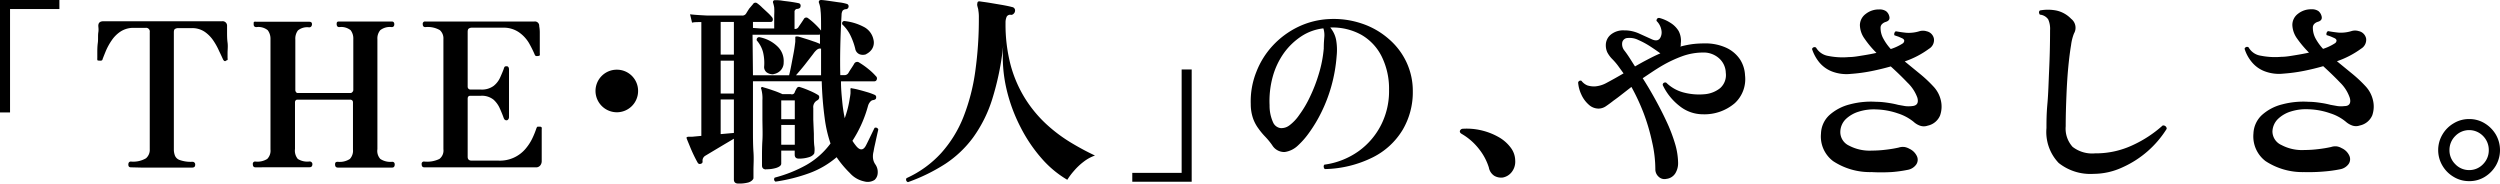
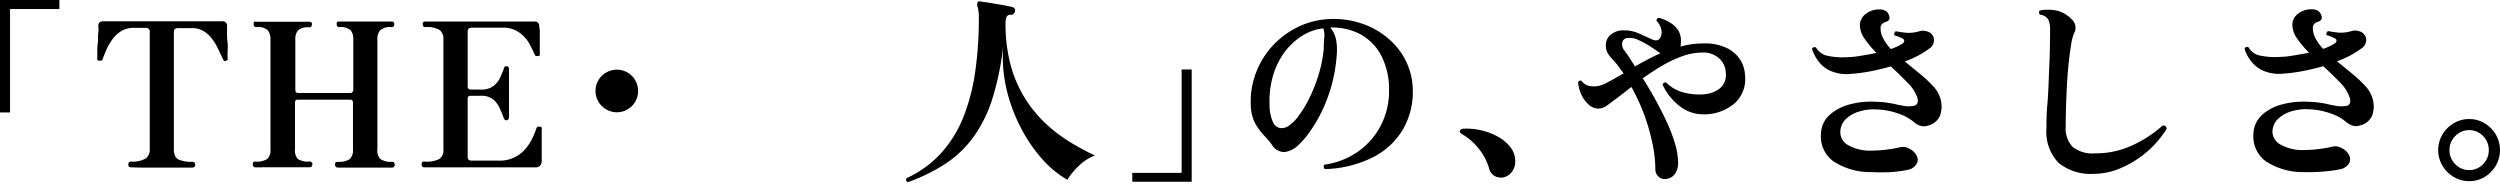
<svg xmlns="http://www.w3.org/2000/svg" width="298.82" height="21.94" viewBox="0 0 298.82 21.94">
  <g id="レイヤー_2" data-name="レイヤー 2">
    <g id="レイヤー_1-2" data-name="レイヤー 1">
      <path d="M0,13.44V0H7.1V1.08H1.2V13.44Z" />
      <path d="M15.65,20c-.21,0-.31-.11-.31-.33s.1-.36.31-.36a3,3,0,0,0,1.8-.39,1.33,1.33,0,0,0,.45-1.08v-14a.44.44,0,0,0-.5-.51H16a2.8,2.8,0,0,0-1.56.42,3.76,3.76,0,0,0-1.08,1.06,7.21,7.21,0,0,0-.7,1.26c-.17.41-.31.77-.4,1,0,.1-.08.16-.15.17a.56.56,0,0,1-.26,0h-.05c-.1,0-.15,0-.17-.11a.9.9,0,0,1,0-.18c0-.06,0-.27,0-.62s0-.75.06-1.2,0-.86.06-1.25,0-.65,0-.79c0-.37.2-.55.62-.55l1,0c.61,0,1.43,0,2.46,0H23l2.48,0,1.06,0a.53.53,0,0,1,.6.57c0,.12,0,.36,0,.74s0,.79.06,1.24,0,.87,0,1.23,0,.57,0,.63a.51.51,0,0,1,0,.21s-.08.07-.21.08L27,7.3l-.17,0s-.11-.07-.17-.2-.28-.62-.47-1a7.77,7.77,0,0,0-.69-1.25,3.92,3.92,0,0,0-1.05-1.06,2.68,2.68,0,0,0-1.53-.43H21.31a.72.72,0,0,0-.37.09c-.11.05-.16.19-.16.42v14a2,2,0,0,0,.14.75.94.94,0,0,0,.6.52,4,4,0,0,0,1.45.2.32.32,0,0,1,.36.36q0,.33-.36.33l-1.19,0c-.63,0-1.44,0-2.44,0s-1.81,0-2.46,0Z" />
      <path d="M30.53,20c-.21,0-.31-.13-.31-.38a.27.27,0,0,1,.31-.31A2.2,2.2,0,0,0,31.94,19a1.4,1.4,0,0,0,.39-1.14V4.68A1.68,1.68,0,0,0,32,3.61a1.77,1.77,0,0,0-1.35-.37c-.22,0-.33-.11-.33-.34s0-.27.08-.3a.81.81,0,0,1,.25,0H33l.76,0,.78,0h2.41c.23,0,.34.09.34.29s-.11.38-.34.38a1.74,1.74,0,0,0-1.34.37,1.63,1.63,0,0,0-.31,1.07v6.05a.38.38,0,0,0,.08.24.24.24,0,0,0,.2.12h6.32a.29.29,0,0,0,.22-.12.33.33,0,0,0,.11-.24V4.68a1.63,1.63,0,0,0-.32-1.07,1.81,1.81,0,0,0-1.36-.37c-.21,0-.31-.13-.31-.38s.1-.29.31-.29h2.32l.75,0,.78,0h2.42c.2,0,.31.11.31.33s-.11.34-.31.34a1.84,1.84,0,0,0-1.37.37,1.53,1.53,0,0,0-.34,1.07V17.83A1.42,1.42,0,0,0,45.46,19a2.19,2.19,0,0,0,1.41.34.3.3,0,0,1,.24.09.36.36,0,0,1,.07.22c0,.25-.1.38-.31.38h-.54l-.95,0-1,0H42.83l-1,0-.92,0h-.53c-.22,0-.33-.13-.33-.38s.11-.31.33-.31A2.22,2.22,0,0,0,41.82,19a1.45,1.45,0,0,0,.37-1.13V12.24A.33.33,0,0,0,42.1,12a.36.36,0,0,0-.24-.09H35.54a.27.27,0,0,0-.2.09.32.32,0,0,0-.08.22v5.59A1.55,1.55,0,0,0,35.6,19,2.12,2.12,0,0,0,37,19.3a.32.32,0,0,1,.24.09.3.3,0,0,1,.1.22c0,.25-.11.38-.34.38H36.5l-.94,0-1.05,0H33l-1,0L31,20Z" />
      <path d="M50.71,20c-.21,0-.31-.13-.31-.38a.27.27,0,0,1,.31-.31A3.38,3.38,0,0,0,52.52,19,1.27,1.27,0,0,0,53,17.83V4.68a1.32,1.32,0,0,0-.43-1.08,2.88,2.88,0,0,0-1.73-.36c-.21,0-.31-.12-.31-.36a.27.27,0,0,1,.31-.31l1.84,0c1.09,0,2.71,0,4.83,0s3.55,0,4.59,0l1.77,0a.51.51,0,0,1,.58.55,4.24,4.24,0,0,1,.07.71c0,.33,0,.67,0,1s0,.7,0,1,0,.47,0,.55a.53.53,0,0,1,0,.2c0,.07-.1.11-.22.11a.57.57,0,0,1-.25,0,.34.34,0,0,1-.15-.2A13.65,13.65,0,0,0,63.2,5.1,4.12,4.12,0,0,0,62,3.84a3.22,3.22,0,0,0-1.91-.53H56.4a.61.61,0,0,0-.36.1c-.1.06-.14.2-.14.41v6.57a.35.35,0,0,0,.09.21.3.3,0,0,0,.22.1h1.22A2.38,2.38,0,0,0,59,10.27a2.7,2.7,0,0,0,.78-1c.17-.38.31-.71.42-1A1.52,1.52,0,0,1,60.3,8a.31.31,0,0,1,.25-.08.24.24,0,0,1,.23.12.53.53,0,0,1,.06.24c0,.13,0,.36,0,.68s0,.69,0,1.07,0,.74,0,1.06,0,.67,0,1.09,0,.81,0,1.15,0,.57,0,.69-.1.36-.29.36-.29-.11-.36-.32-.25-.66-.43-1.06A3.08,3.08,0,0,0,59,11.92a2.22,2.22,0,0,0-1.54-.47H56.21c-.21,0-.31.12-.31.36v6.93c0,.31.16.46.48.46h3.24a4,4,0,0,0,3.25-1.48,5.7,5.7,0,0,0,.8-1.27,9.91,9.91,0,0,0,.43-1.07c.05-.14.1-.22.16-.24h.28c.12,0,.2.06.21.12a.78.78,0,0,1,0,.22c0,.06,0,.26,0,.6s0,.72,0,1.16,0,.85,0,1.23,0,.63,0,.78a.81.81,0,0,1-.18.53A.64.64,0,0,1,64,20l-.75,0c-.38,0-1,0-1.89,0h-3.7c-2,0-3.55,0-4.81,0Z" />
      <path d="M73.73,13.42a2.56,2.56,0,0,1-2.55-2.55,2.54,2.54,0,0,1,2.55-2.54,2.53,2.53,0,0,1,2.54,2.54,2.54,2.54,0,0,1-2.54,2.55Z" />
-       <path d="M88.25,21.94c-.35,0-.53-.16-.53-.48V16.58l-1.15.68L85.33,18l-1,.6a.69.69,0,0,0-.36.58.78.78,0,0,1,0,.22.22.22,0,0,1-.17.16.29.29,0,0,1-.41-.12c-.12-.21-.27-.49-.44-.84s-.33-.71-.48-1.08-.28-.67-.37-.91,0-.17,0-.22l.14-.05.53,0,1.06-.1V2.64c-.5,0-.87,0-1.11.07l-.24-1c.59.07,1.29.11,2.09.15h4.13a.52.52,0,0,0,.48-.24c.08-.13.2-.33.37-.59L90,.5a.34.34,0,0,1,.53-.09A4.2,4.2,0,0,1,91.1.9l.69.64a5.31,5.31,0,0,1,.49.52.4.4,0,0,1,.08.38.22.22,0,0,1-.22.18H90v.72l.88.06,1.06,0h.6V1.8a7.38,7.38,0,0,0,0-.9,3.76,3.76,0,0,0-.12-.52.31.31,0,0,1,0-.26.27.27,0,0,1,.22-.1c.19,0,.47,0,.85.06s.75.09,1.13.15.65.11.83.15a.29.29,0,0,1,.24.36c0,.18-.13.28-.34.32a.35.35,0,0,0-.38.4v2H95a.46.46,0,0,0,.45-.24c.08-.13.2-.29.34-.5s.25-.37.31-.48a.33.33,0,0,1,.48-.07,7.73,7.73,0,0,1,.83.7,8.86,8.86,0,0,1,.73.78c0-1.13,0-1.92-.06-2.36a3.1,3.1,0,0,0-.18-.92.33.33,0,0,1,0-.27A.35.35,0,0,1,98.11,0c.24,0,.56.05,1,.11l1.18.17a5,5,0,0,1,.9.18.29.29,0,0,1,.24.33.33.33,0,0,1-.32.31.55.55,0,0,0-.39.17,1,1,0,0,0-.13.51q-.23,4.17-.15,7.2h.43a.56.56,0,0,0,.53-.24c.08-.15.2-.34.36-.58s.28-.43.36-.58a.41.41,0,0,1,.6-.09,9.3,9.3,0,0,1,1.11.79,7,7,0,0,1,.86.82.35.35,0,0,1,.11.4.29.29,0,0,1-.28.22h-4c0,.88.08,1.68.15,2.41a17.85,17.85,0,0,0,.3,2c.13-.37.25-.75.35-1.14a11.82,11.82,0,0,0,.25-1.24,5.29,5.29,0,0,0,.09-.61c0-.15,0-.27,0-.35a1,1,0,0,1,0-.22s.11-.06.22,0a6.74,6.74,0,0,1,.83.18c.32.08.66.18,1,.28s.61.21.82.3a.3.3,0,0,1,.19.36c0,.15-.14.24-.34.27a.52.52,0,0,0-.34.18,1.24,1.24,0,0,0-.28.49,14.83,14.83,0,0,1-1.87,4.2c.08.13.16.25.25.37s.18.24.28.35c.43.46.8.4,1.1-.19.18-.35.36-.73.56-1.14l.45-.93a.31.31,0,0,1,.45.2c-.06.25-.13.56-.21.92s-.15.7-.22,1-.11.56-.14.72a2.24,2.24,0,0,0-.06.79,1.61,1.61,0,0,0,.27.72,1.59,1.59,0,0,1,.29,1.05,1.16,1.16,0,0,1-.38.82,1.53,1.53,0,0,1-1.24.17,3.15,3.15,0,0,1-1.71-1A12.15,12.15,0,0,1,100,18.79a10.67,10.67,0,0,1-3.3,1.92,20.4,20.4,0,0,1-4,1,.31.31,0,0,1-.1-.48,16,16,0,0,0,3.78-1.51,9.32,9.32,0,0,0,2.89-2.57,15.32,15.32,0,0,1-.7-3.05,41.6,41.6,0,0,1-.35-4.39H90c0,.8,0,1.69,0,2.68s0,2,0,3,0,1.92.06,2.77,0,1.57,0,2.13,0,.88,0,1-.21.4-.61.52A4.33,4.33,0,0,1,88.25,21.94ZM86.14,6.53h1.58V2.62H86.14Zm0,4.65h1.58V7.25H86.14Zm0,4.85,1.58-.14v-4H86.14ZM90,9h4.32c.08-.32.17-.72.26-1.19s.19-1,.28-1.47.16-1,.2-1.35c0-.1,0-.19,0-.28a1.93,1.93,0,0,0,0-.23.13.13,0,0,1,.07-.12s.08,0,.2,0,.55.15.88.25.67.21,1,.33a6.45,6.45,0,0,1,.8.31h0s0,0,0,0V4.1a.13.13,0,0,1-.12.05h-6c-.43,0-.83,0-1.2,0l-.74,0Zm2.45-.12a1.31,1.31,0,0,1-.78-.21.8.8,0,0,1-.33-.75,5.52,5.52,0,0,0-.13-1.66,3.44,3.44,0,0,0-.75-1.42.3.3,0,0,1,.28-.4,4.2,4.2,0,0,1,2.19,1.11,2.4,2.4,0,0,1,.74,1.91,1.34,1.34,0,0,1-.41,1A1.48,1.48,0,0,1,92.45,8.86Zm-.87,11.37c-.33,0-.5-.16-.5-.48,0-.14,0-.48,0-1s0-1.21.05-2,0-1.73,0-2.72q0-1.12,0-2.07A4.2,4.2,0,0,0,91,10.66a.19.19,0,0,1,0-.22.19.19,0,0,1,.24,0c.3.08.69.2,1.17.37a10.63,10.63,0,0,1,1.11.44h1A.35.35,0,0,0,95,11a3.33,3.33,0,0,1,.24-.46.31.31,0,0,1,.41-.12,10.42,10.42,0,0,1,1.09.41,7.12,7.12,0,0,1,1,.5.3.3,0,0,1,.18.31.41.41,0,0,1-.21.34,1,1,0,0,0-.24.17.92.92,0,0,0-.26.77c0,.36,0,.83,0,1.39L97.28,16c0,.57,0,1.06.06,1.49s0,.68,0,.78-.2.37-.59.5a4,4,0,0,1-1.26.19c-.34,0-.5-.16-.5-.48V18H93.38v1.56c0,.2-.19.37-.57.5A3.82,3.82,0,0,1,91.58,20.23Zm1.8-6H95V12H93.38Zm0,3.05H95V14.93H93.38ZM95.14,9h3c0-.48,0-1,0-1.52s0-1.08,0-1.68a.34.34,0,0,1-.19,0,.79.79,0,0,0-.36.19,2.41,2.41,0,0,0-.38.44c-.31.4-.64.83-1,1.29S95.46,8.62,95.14,9Zm8.4-2.52a1.13,1.13,0,0,1-.81,0,.87.87,0,0,1-.51-.68,8.09,8.09,0,0,0-.59-1.61,4.5,4.5,0,0,0-.95-1.27.34.34,0,0,1,0-.26.32.32,0,0,1,.21-.15,6.39,6.39,0,0,1,2.33.69,2.2,2.2,0,0,1,1.18,1.52,1.45,1.45,0,0,1-.17,1.14A1.71,1.71,0,0,1,103.54,6.46Z" />
      <path d="M108.53,21.77a.31.31,0,0,1-.17-.48,12.64,12.64,0,0,0,4.14-3A14.35,14.35,0,0,0,115.15,14a23.7,23.7,0,0,0,1.42-5.46A44.77,44.77,0,0,0,117,2.09a4.2,4.2,0,0,0-.06-.83c0-.18-.08-.36-.11-.52a.64.64,0,0,1,0-.38c0-.16.13-.22.31-.19s.68.09,1.16.17l1.48.25c.5.09.89.17,1.18.25a.41.41,0,0,1,.36.5.49.49,0,0,1-.16.3.42.42,0,0,1-.3.14.47.47,0,0,0-.53.21,1.7,1.7,0,0,0-.14.75,19.1,19.1,0,0,0,.62,5.08,14.89,14.89,0,0,0,1.71,3.94,15.09,15.09,0,0,0,2.46,3,18.24,18.24,0,0,0,2.9,2.21c1,.61,2,1.15,3,1.62a4.77,4.77,0,0,0-1.34.73,7.41,7.41,0,0,0-1.15,1.08,8.38,8.38,0,0,0-.82,1.09,12.33,12.33,0,0,1-3-2.48A18,18,0,0,1,122,15.23a19.52,19.52,0,0,1-1.71-4.65,17.08,17.08,0,0,1-.38-5.11,32.89,32.89,0,0,1-1.32,6.41,15.94,15.94,0,0,1-2.28,4.56A13,13,0,0,1,113,19.58,21.52,21.52,0,0,1,108.53,21.77Z" />
      <path d="M135.34,21.72V20.66h5.9V8.3h1.2V21.72Z" />
      <path d="M158.35,20.21a.43.43,0,0,1-.13-.28.31.31,0,0,1,.08-.25,9.15,9.15,0,0,0,4.12-1.63,8.68,8.68,0,0,0,2.69-3.18,8.91,8.91,0,0,0,.92-4.14,8.68,8.68,0,0,0-.89-4,6.13,6.13,0,0,0-2.42-2.57A7.12,7.12,0,0,0,159,3.29a3.26,3.26,0,0,1,.7,1.46,6.88,6.88,0,0,1,.07,1.9,18.4,18.4,0,0,1-.64,3.66,18,18,0,0,1-1.19,3.11,16.68,16.68,0,0,1-1.44,2.41,9.71,9.71,0,0,1-1.39,1.59,2.85,2.85,0,0,1-1.55.75,1.68,1.68,0,0,1-1.5-.82,8.57,8.57,0,0,0-.82-1,8.4,8.4,0,0,1-.83-1,4.62,4.62,0,0,1-.64-1.21,5.24,5.24,0,0,1-.27-1.71,9.48,9.48,0,0,1,.67-3.84,9.82,9.82,0,0,1,2-3.18,10.16,10.16,0,0,1,3-2.2,9.53,9.53,0,0,1,3.7-.93,10.44,10.44,0,0,1,3.86.52A9.37,9.37,0,0,1,166,4.66a8.28,8.28,0,0,1,2.11,2.77,8.1,8.1,0,0,1,.76,3.49,8.85,8.85,0,0,1-1.22,4.61,8.68,8.68,0,0,1-3.55,3.27A13.44,13.44,0,0,1,158.35,20.21ZM154.1,15a5.16,5.16,0,0,0,1.19-1.25,12.73,12.73,0,0,0,1.27-2.14,18.23,18.23,0,0,0,1.07-2.76,14.57,14.57,0,0,0,.6-3.09.5.5,0,0,1,0-.14c0-.51.05-1,.07-1.3a2.69,2.69,0,0,0-.12-.93,6,6,0,0,0-2.62.94,8,8,0,0,0-2.09,2,9,9,0,0,0-1.34,2.83,10.93,10.93,0,0,0-.38,3.42,4.79,4.79,0,0,0,.43,2.07,1.15,1.15,0,0,0,.87.66A1.56,1.56,0,0,0,154.1,15Z" />
      <path d="M179.62,21.22a1.64,1.64,0,0,1-1-.2,1.49,1.49,0,0,1-.66-1,6.82,6.82,0,0,0-1.17-2.2,7.19,7.19,0,0,0-2.1-1.83c-.17-.11-.23-.23-.18-.37a.38.38,0,0,1,.33-.23,7.64,7.64,0,0,1,2.35.22,7.76,7.76,0,0,1,2,.81,4.63,4.63,0,0,1,1.4,1.25,2.6,2.6,0,0,1,.52,1.51,2,2,0,0,1-.48,1.46A1.75,1.75,0,0,1,179.62,21.22Z" />
      <path d="M199.18,21.38a1,1,0,0,1-.93-.26,1.18,1.18,0,0,1-.39-.91,14.61,14.61,0,0,0-.39-3.25,23.78,23.78,0,0,0-1-3.41A24.84,24.84,0,0,0,195,10.39l-1.13.88q-.53.42-1,.75c-.35.28-.66.5-.94.69a1.58,1.58,0,0,1-.86.27,1.73,1.73,0,0,1-1.18-.48,3.54,3.54,0,0,1-.88-1.21,4.12,4.12,0,0,1-.38-1.43.32.32,0,0,1,.16-.2.29.29,0,0,1,.24,0,1.69,1.69,0,0,0,.71.55,2.75,2.75,0,0,0,.88.12,3.43,3.43,0,0,0,1.44-.44c.57-.3,1.23-.67,2-1.12l-.66-.91a7.52,7.52,0,0,0-.66-.77,3.35,3.35,0,0,1-.62-.83,2,2,0,0,1-.18-.87,1.62,1.62,0,0,1,.58-1.24,2.34,2.34,0,0,1,1.61-.52A4.2,4.2,0,0,1,195.9,4l1.48.67q.74.36,1.05-.12a1.32,1.32,0,0,0,.16-.91A2,2,0,0,0,198,2.5c0-.24.11-.36.32-.36a4.52,4.52,0,0,1,1.33.58,2.92,2.92,0,0,1,1,1,2.5,2.5,0,0,1,.25,1.49c0,.07,0,.13,0,.18a.32.32,0,0,1-.06.18,11.61,11.61,0,0,1,1.4-.29,10.89,10.89,0,0,1,1.41-.09,6,6,0,0,1,2.71.53A4,4,0,0,1,208,7.13,3.83,3.83,0,0,1,208.58,9a3.91,3.91,0,0,1-1.21,3.32,5.57,5.57,0,0,1-3.85,1.34,4.45,4.45,0,0,1-2.78-1,6.89,6.89,0,0,1-2-2.5c0-.24.19-.34.41-.29a4.63,4.63,0,0,0,2.07,1.18,7.25,7.25,0,0,0,2.56.21,3.4,3.4,0,0,0,1.83-.73,2.08,2.08,0,0,0,.67-1.83A2.4,2.4,0,0,0,205.51,7a2.76,2.76,0,0,0-2-.72,7.32,7.32,0,0,0-2.44.44,15.17,15.17,0,0,0-2.42,1.14c-.8.47-1.56,1-2.3,1.49.5.78,1,1.62,1.49,2.51s.95,1.78,1.37,2.69a19,19,0,0,1,1,2.61,8.49,8.49,0,0,1,.37,2.29,2.31,2.31,0,0,1-.34,1.28A1.44,1.44,0,0,1,199.18,21.38ZM195.43,7.94c.47-.27.95-.54,1.45-.8s1-.52,1.58-.76c-.34-.25-.74-.53-1.22-.84a9.73,9.73,0,0,0-1.41-.76,2.34,2.34,0,0,0-1.26-.24.68.68,0,0,0-.66.5,1.21,1.21,0,0,0,.25,1c.18.23.37.5.58.82S195.18,7.56,195.43,7.94Z" />
      <path d="M223.7,20.57a8,8,0,0,1-4.59-1.31,3.68,3.68,0,0,1-1.45-3.3,3.13,3.13,0,0,1,1-2.2,5.76,5.76,0,0,1,2.43-1.28,9.76,9.76,0,0,1,3.19-.31c.61,0,1.12.08,1.52.14s.77.14,1.07.22l.84.15a3.33,3.33,0,0,0,.84,0q.88-.07.63-1A4.68,4.68,0,0,0,228,9.88c-.61-.64-1.27-1.28-2-1.94-.74.21-1.51.4-2.31.56a19.62,19.62,0,0,1-2.44.33,4.87,4.87,0,0,1-2.31-.3,3.72,3.72,0,0,1-1.51-1.11,4.93,4.93,0,0,1-.84-1.56.31.31,0,0,1,.48-.17,2.07,2.07,0,0,0,1.48,1,8.66,8.66,0,0,0,2.46.13c.56,0,1.12-.11,1.69-.2s1.1-.19,1.59-.3a11.64,11.64,0,0,1-1.41-1.68A2.88,2.88,0,0,1,222.31,3,1.69,1.69,0,0,1,223,1.67a2.5,2.5,0,0,1,1.61-.54,1.35,1.35,0,0,1,.83.21,1.07,1.07,0,0,1,.37.56c.11.35,0,.59-.41.72a1,1,0,0,0-.4.22.61.61,0,0,0-.22.5,2.62,2.62,0,0,0,.34,1.29A6.09,6.09,0,0,0,226,5.86a6,6,0,0,0,1.4-.65.42.42,0,0,0,.21-.33q0-.18-.24-.3l-.43-.19-.5-.17a.35.35,0,0,1,0-.28.31.31,0,0,1,.17-.2h0c.44.08.86.14,1.28.18a4.34,4.34,0,0,0,1.51-.18,1.46,1.46,0,0,1,.89,0,1.11,1.11,0,0,1,.87.9,1.21,1.21,0,0,1-.59,1.19,10.6,10.6,0,0,1-2.9,1.51l1.82,1.49a15.63,15.63,0,0,1,1.6,1.5,3.55,3.55,0,0,1,.88,1.6,3.22,3.22,0,0,1-.08,1.88,2.06,2.06,0,0,1-1.48,1.21,1.38,1.38,0,0,1-.92,0,2.21,2.21,0,0,1-.76-.46,5.7,5.7,0,0,0-1.86-1,8.66,8.66,0,0,0-2.58-.48,5.94,5.94,0,0,0-2.1.26,3.87,3.87,0,0,0-1.58.91,2.19,2.19,0,0,0-.64,1.49A1.78,1.78,0,0,0,221,17.4a5.26,5.26,0,0,0,2.75.6,13.7,13.7,0,0,0,1.69-.11,14.6,14.6,0,0,0,1.5-.25,1.64,1.64,0,0,1,.7-.07,1.78,1.78,0,0,1,.58.21,1.84,1.84,0,0,1,.91.9,1,1,0,0,1-.1,1,1.58,1.58,0,0,1-1,.62,15.65,15.65,0,0,1-1.84.26A21.07,21.07,0,0,1,223.7,20.57Z" />
      <path d="M250.25,20.78a6.09,6.09,0,0,1-4.18-1.3,5.36,5.36,0,0,1-1.46-4.17c0-.72,0-1.68.11-2.88s.14-2.55.21-4.07.11-3.09.11-4.74a2.78,2.78,0,0,0-.22-1.3,1.35,1.35,0,0,0-1-.57c-.14-.21-.13-.37,0-.5a5.25,5.25,0,0,1,1.93,0,3.46,3.46,0,0,1,1.81,1A1.35,1.35,0,0,1,247.9,4a5.64,5.64,0,0,0-.35,1.4c-.12.7-.23,1.57-.33,2.6s-.17,2.16-.22,3.37-.09,2.46-.09,3.72a3.25,3.25,0,0,0,.82,2.46,3.81,3.81,0,0,0,2.69.78,10.36,10.36,0,0,0,4.54-1A14.23,14.23,0,0,0,258.5,15a.41.41,0,0,1,.34.09.38.38,0,0,1,.14.31A12,12,0,0,1,253.7,20,8.24,8.24,0,0,1,250.25,20.78Z" />
      <path d="M275.4,20.57a8.06,8.06,0,0,1-4.6-1.31,3.7,3.7,0,0,1-1.45-3.3,3.18,3.18,0,0,1,1-2.2,5.66,5.66,0,0,1,2.42-1.28,9.85,9.85,0,0,1,3.2-.31c.6,0,1.11.08,1.52.14s.76.14,1.07.22l.84.15a3.3,3.3,0,0,0,.84,0c.59,0,.8-.38.62-1a4.64,4.64,0,0,0-1.17-1.83c-.61-.64-1.28-1.28-2-1.94-.73.21-1.5.4-2.3.56a19.78,19.78,0,0,1-2.45.33,4.83,4.83,0,0,1-2.3-.3,3.66,3.66,0,0,1-1.51-1.11,4.56,4.56,0,0,1-.84-1.56.31.31,0,0,1,.48-.17,2,2,0,0,0,1.47,1,8.71,8.71,0,0,0,2.46.13c.56,0,1.13-.11,1.69-.2s1.1-.19,1.6-.3a12.43,12.43,0,0,1-1.42-1.68A2.94,2.94,0,0,1,274,3a1.66,1.66,0,0,1,.67-1.35,2.49,2.49,0,0,1,1.61-.54,1.37,1.37,0,0,1,.83.21,1.13,1.13,0,0,1,.37.56c.11.35,0,.59-.41.72a1,1,0,0,0-.41.22.63.63,0,0,0-.21.5,2.72,2.72,0,0,0,.33,1.29,6.16,6.16,0,0,0,.89,1.23,5.9,5.9,0,0,0,1.39-.65.41.41,0,0,0,.22-.33q0-.18-.24-.3l-.43-.19c-.16-.06-.33-.12-.51-.17a.34.34,0,0,1,0-.28.31.31,0,0,1,.17-.2h0c.43.08.86.14,1.27.18a4.31,4.31,0,0,0,1.51-.18,1.45,1.45,0,0,1,.89,0,1.13,1.13,0,0,1,.88.9,1.23,1.23,0,0,1-.59,1.19,10.91,10.91,0,0,1-2.9,1.51l1.82,1.49a15.63,15.63,0,0,1,1.6,1.5,3.62,3.62,0,0,1,.87,1.6,3.22,3.22,0,0,1-.07,1.88,2.08,2.08,0,0,1-1.49,1.21,1.35,1.35,0,0,1-.91,0,2.35,2.35,0,0,1-.77-.46,5.5,5.5,0,0,0-1.86-1,8.54,8.54,0,0,0-2.58-.48,6,6,0,0,0-2.1.26,3.83,3.83,0,0,0-1.57.91,2.2,2.2,0,0,0-.65,1.49,1.79,1.79,0,0,0,1.07,1.61,5.24,5.24,0,0,0,2.75.6,13.83,13.83,0,0,0,1.69-.11,14.6,14.6,0,0,0,1.5-.25,1.62,1.62,0,0,1,.7-.07,1.65,1.65,0,0,1,.57.21,1.8,1.8,0,0,1,.91.9,1,1,0,0,1-.09,1,1.6,1.6,0,0,1-1,.62,15.65,15.65,0,0,1-1.84.26A21.18,21.18,0,0,1,275.4,20.57Z" />
      <path d="M295.13,21.65a3.51,3.51,0,0,1-1.85-.51,3.74,3.74,0,0,1-1.34-1.34,3.65,3.65,0,0,1,0-3.72,3.74,3.74,0,0,1,1.34-1.34,3.51,3.51,0,0,1,1.85-.51,3.47,3.47,0,0,1,1.86.51,3.88,3.88,0,0,1,1.33,1.34,3.71,3.71,0,0,1,0,3.72A3.88,3.88,0,0,1,297,21.14,3.47,3.47,0,0,1,295.13,21.65Zm0-1.32a2.26,2.26,0,0,0,1.67-.71,2.34,2.34,0,0,0,.68-1.67,2.37,2.37,0,0,0-.68-1.69,2.31,2.31,0,0,0-3.33,0,2.34,2.34,0,0,0-.69,1.69,2.31,2.31,0,0,0,.69,1.67A2.27,2.27,0,0,0,295.13,20.33Z" />
    </g>
  </g>
</svg>